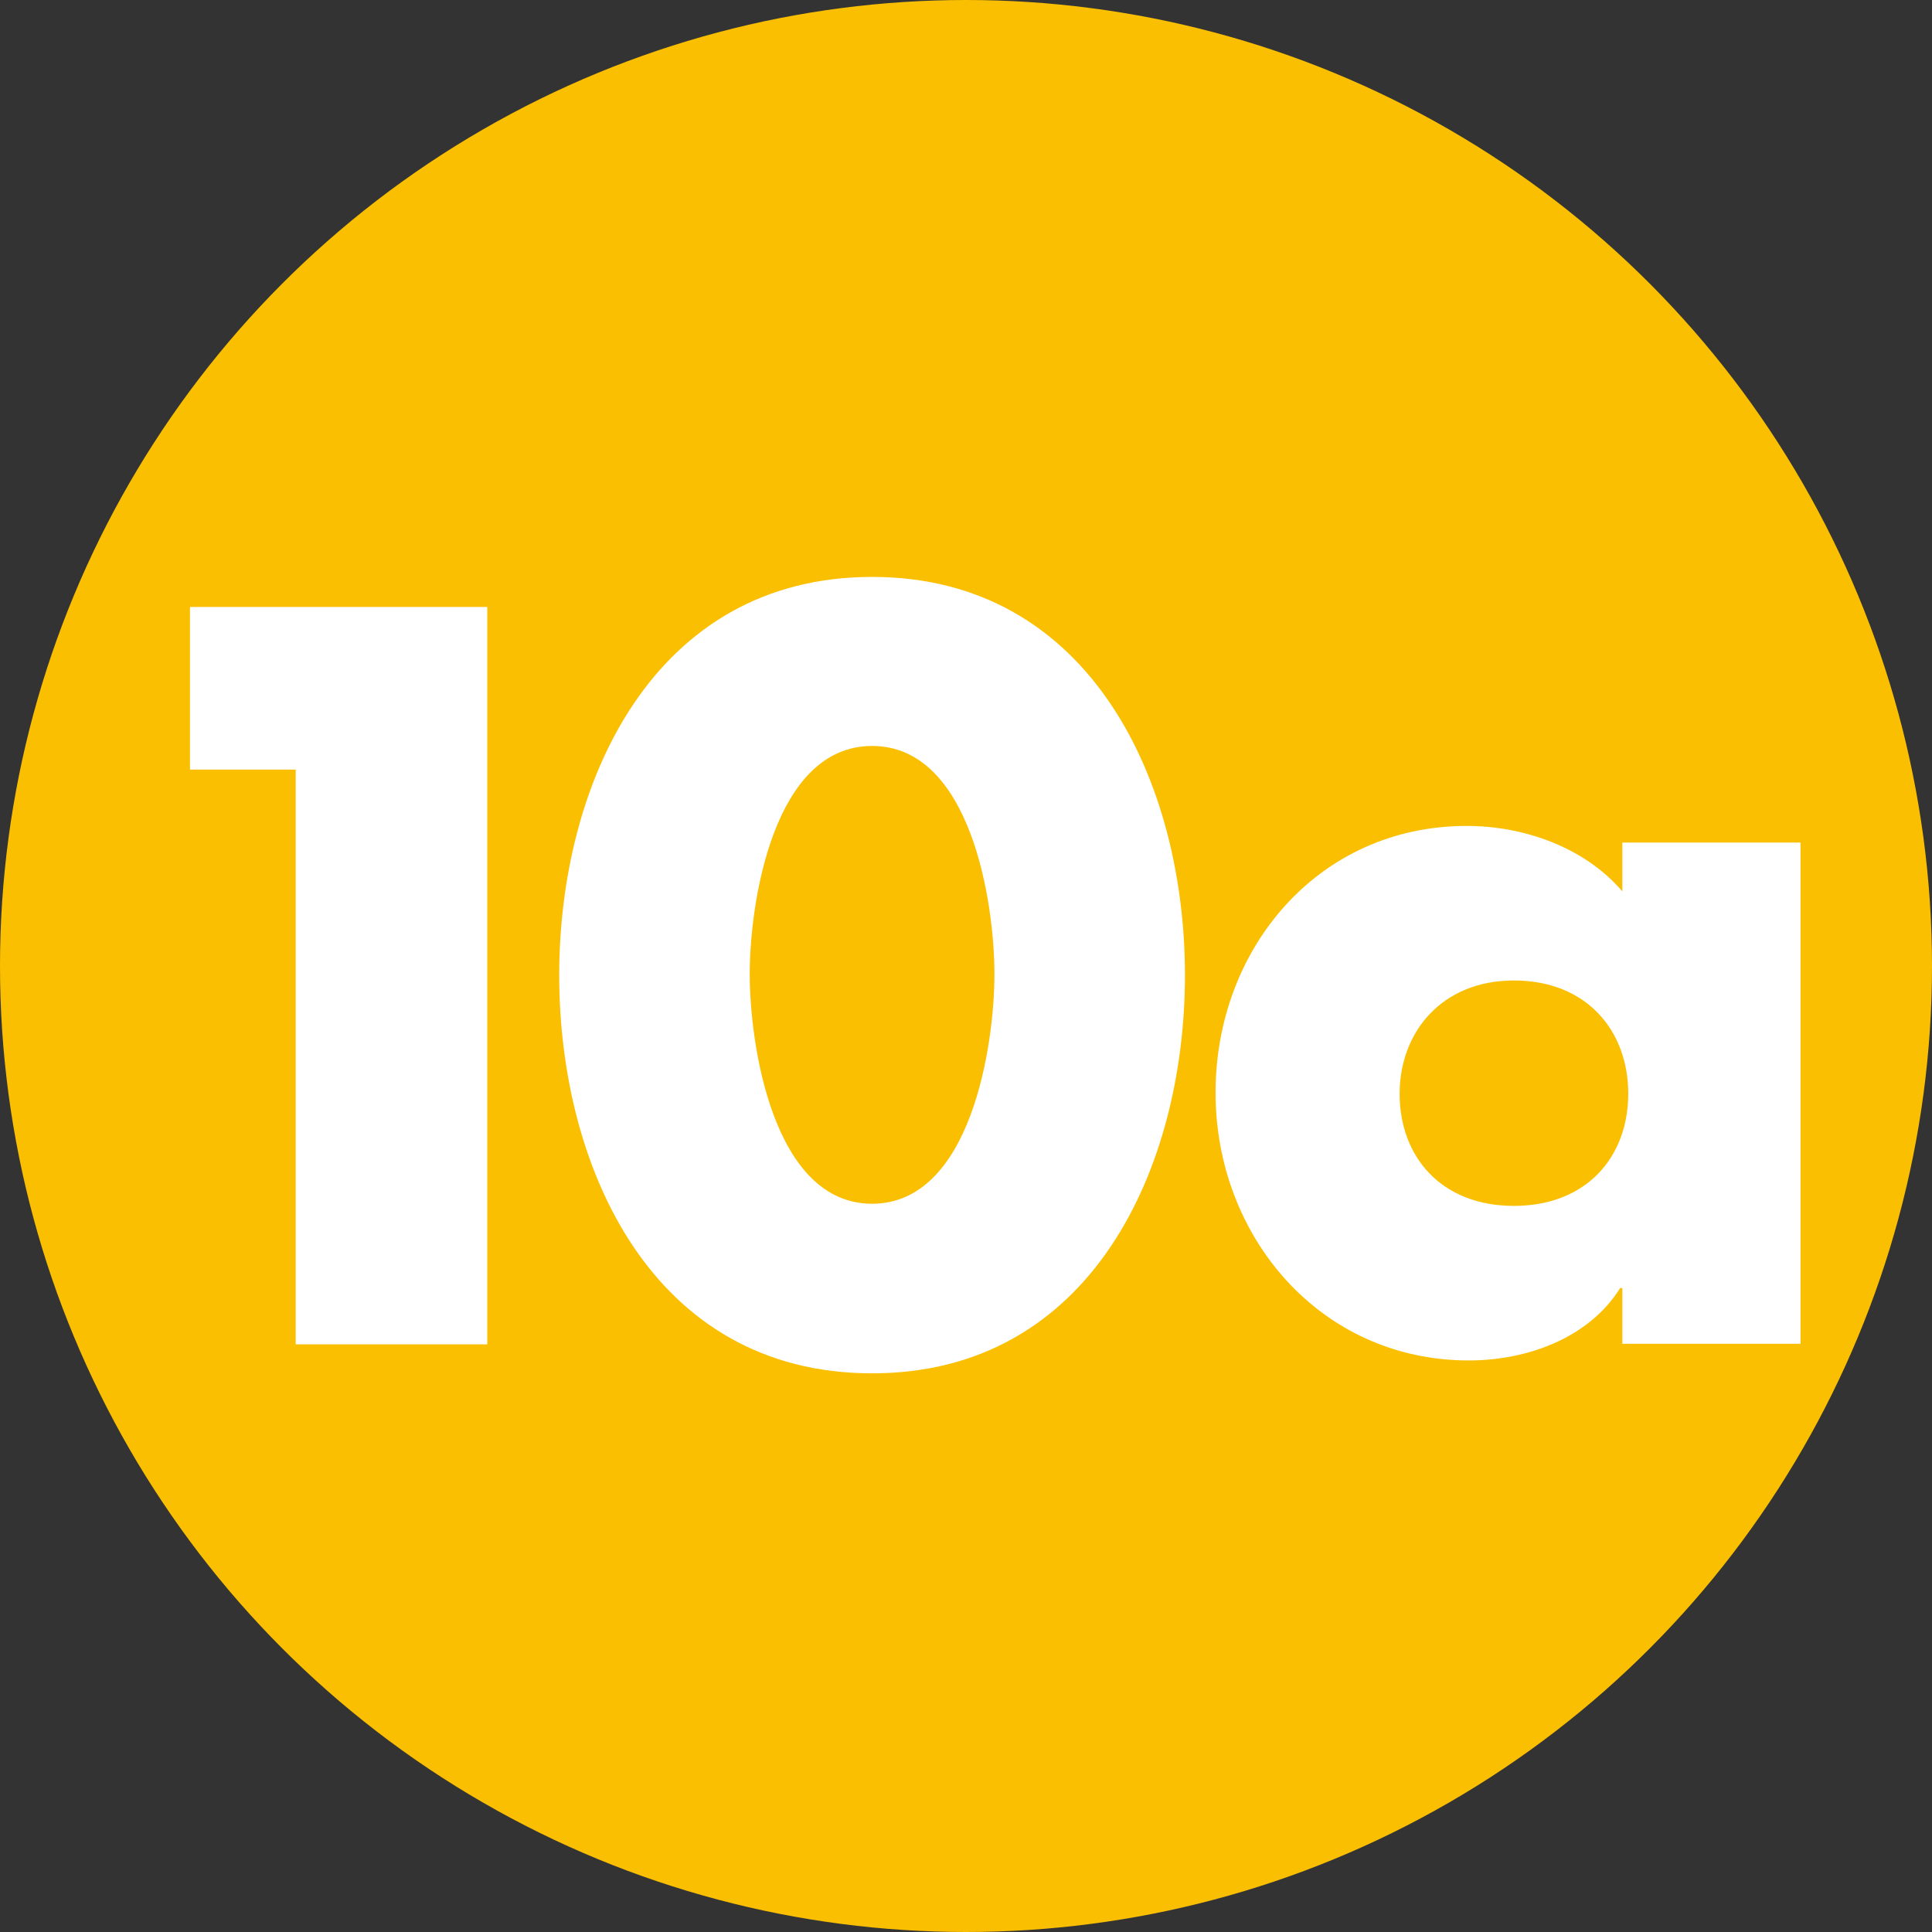
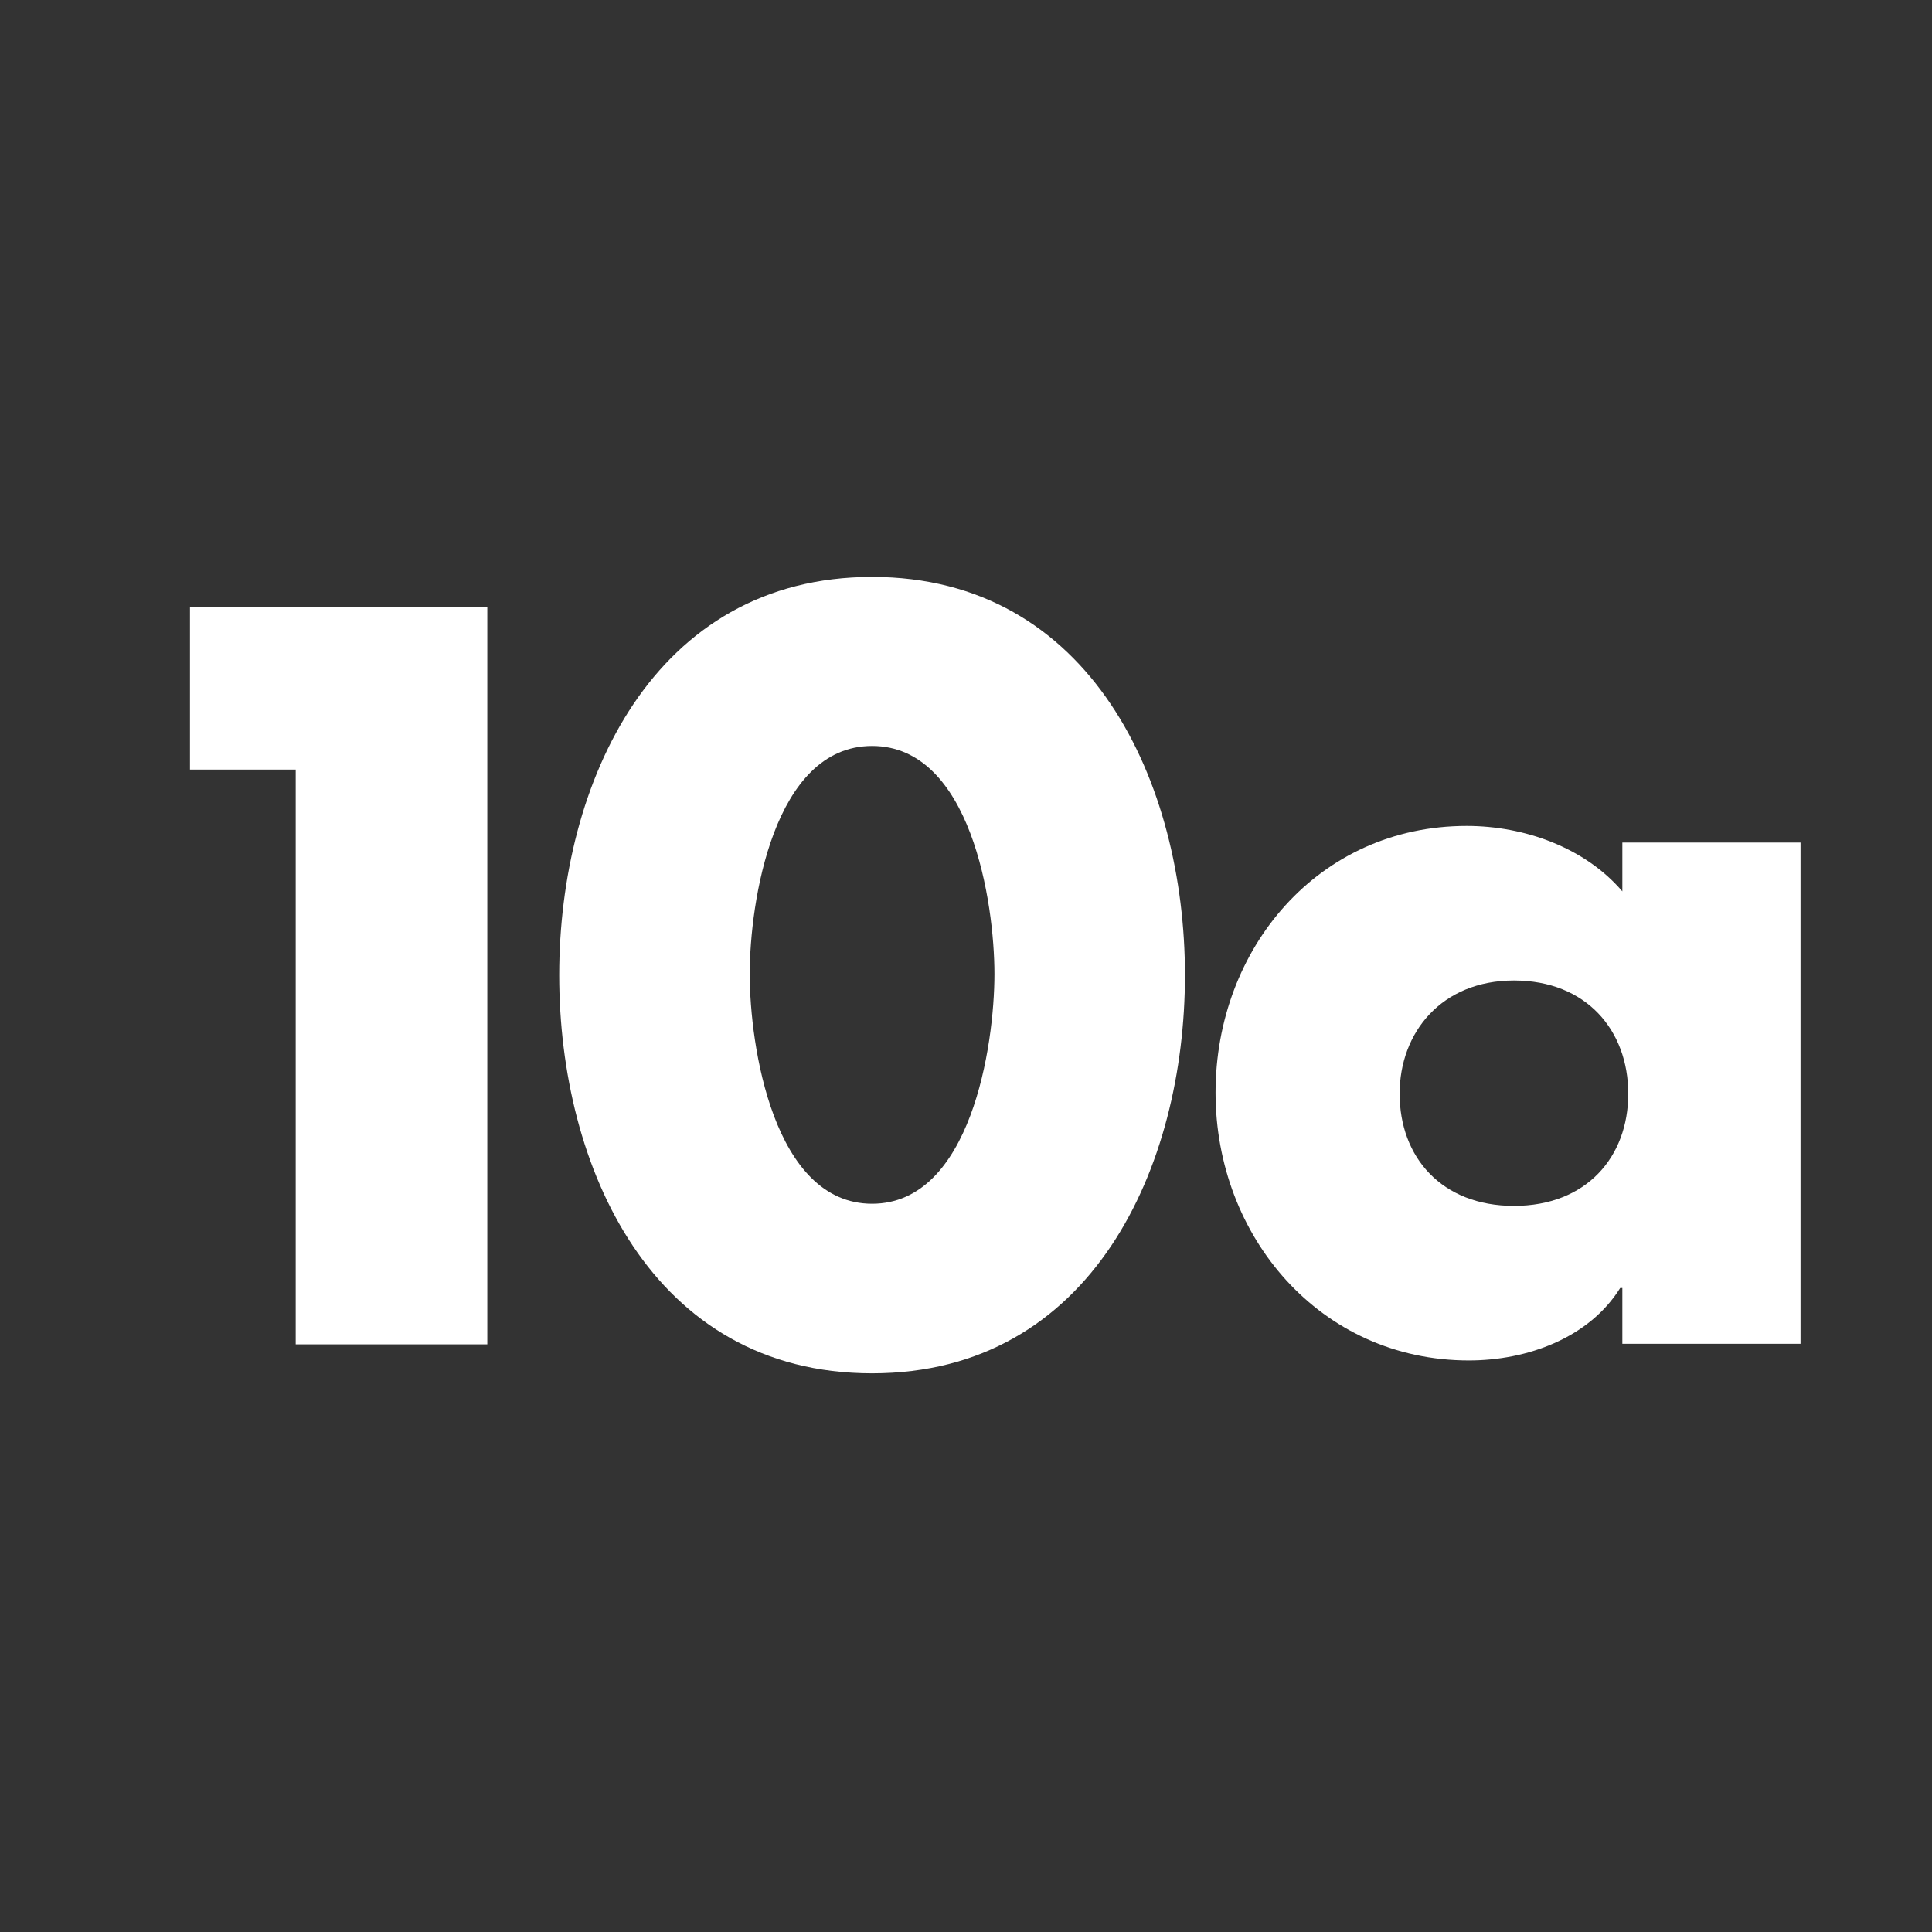
<svg xmlns="http://www.w3.org/2000/svg" id="_圖層_1" viewBox="0 0 36 36">
  <rect x="0" y="0" width="36" height="36" fill="#333333" stroke="none" />
  <defs>
    <style>.cls-1{fill:#fabf00;}.cls-1,.cls-2{stroke-width:0px;}.cls-2{fill:#fff;}</style>
  </defs>
-   <circle class="cls-1" cx="18" cy="18" r="18" />
  <path class="cls-2" d="M3.54,14.33v-3.02h5.54v13.74h-3.57v-10.71h-1.97Z" />
  <path class="cls-2" d="M22.08,18.17c0,3.57-1.73,7.42-5.83,7.42s-5.83-3.84-5.83-7.42,1.75-7.42,5.83-7.42,5.83,3.84,5.83,7.42ZM13.97,18.15c0,1.33.44,4.28,2.28,4.28s2.28-2.95,2.28-4.28-.44-4.25-2.28-4.25-2.28,2.92-2.28,4.25Z" />
  <path class="cls-2" d="M33.55,25.04h-3.32v-1.04h-.04c-.58.93-1.73,1.35-2.82,1.35-2.77,0-4.72-2.31-4.72-4.99s1.91-4.97,4.68-4.97c1.07,0,2.2.4,2.9,1.22v-.91h3.32v9.35ZM26.08,20.38c0,1.18.78,2.09,2.13,2.09s2.13-.91,2.13-2.09-.78-2.11-2.13-2.11-2.13.97-2.13,2.11Z" />
</svg>